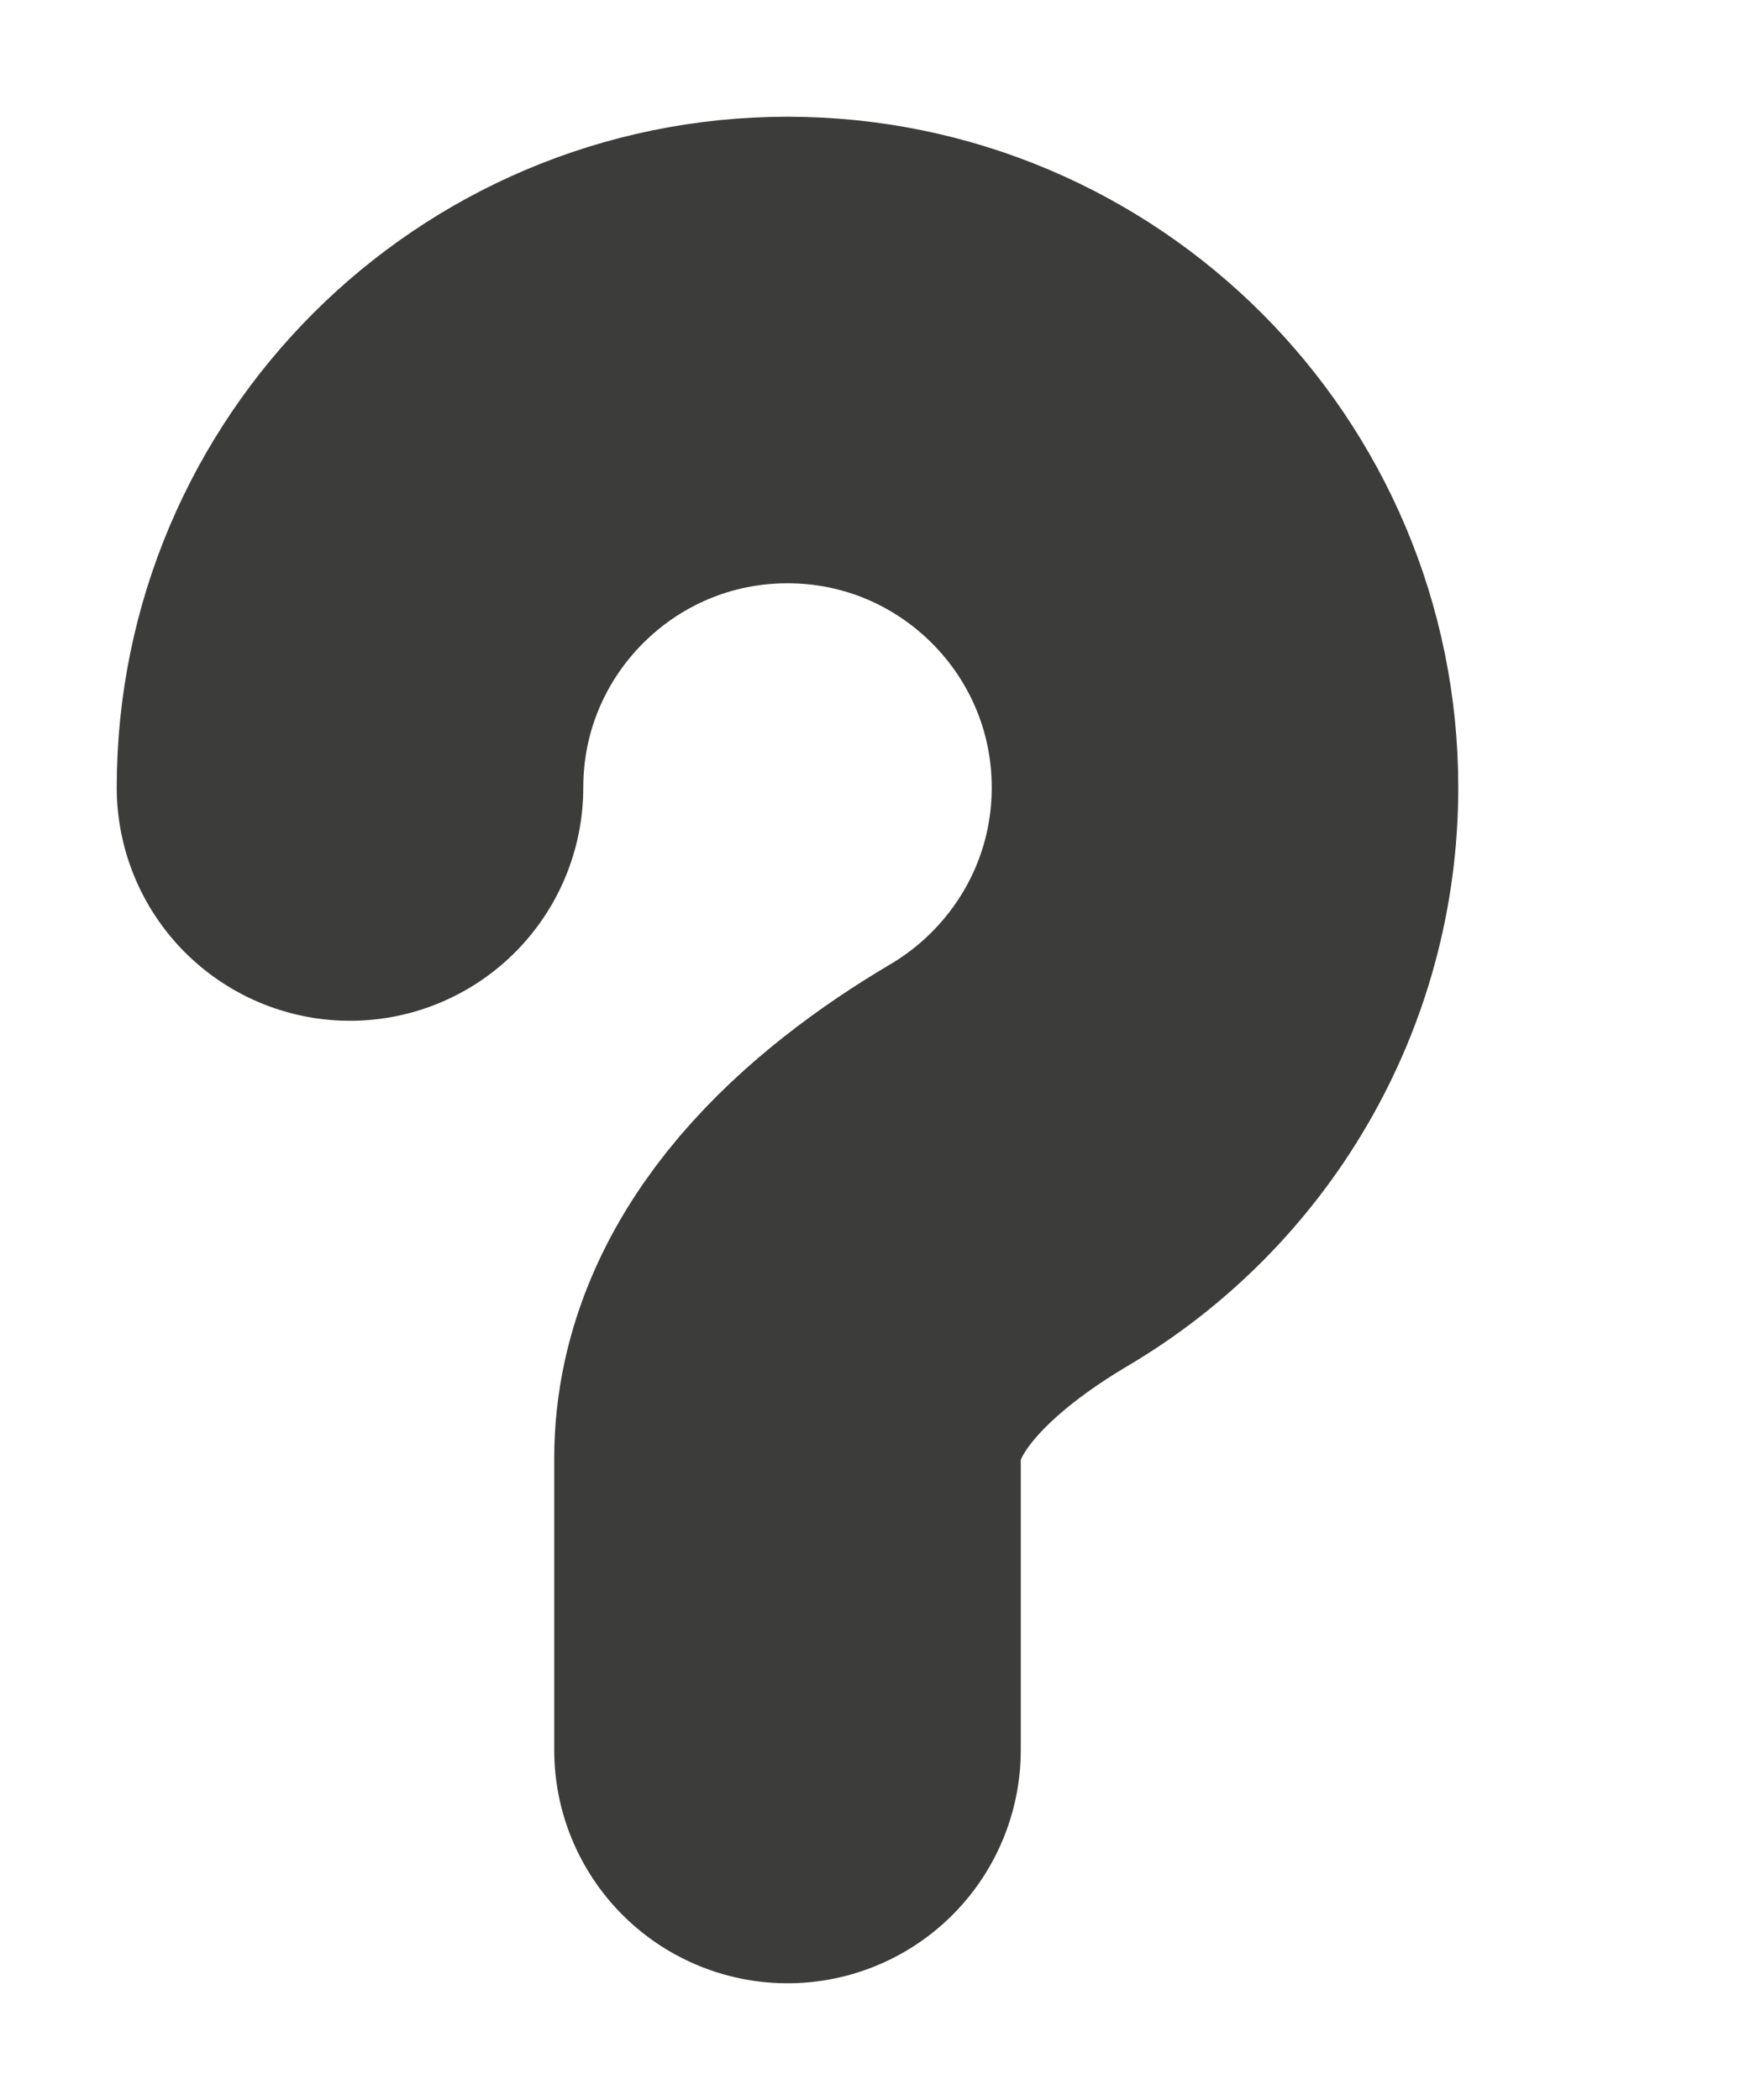
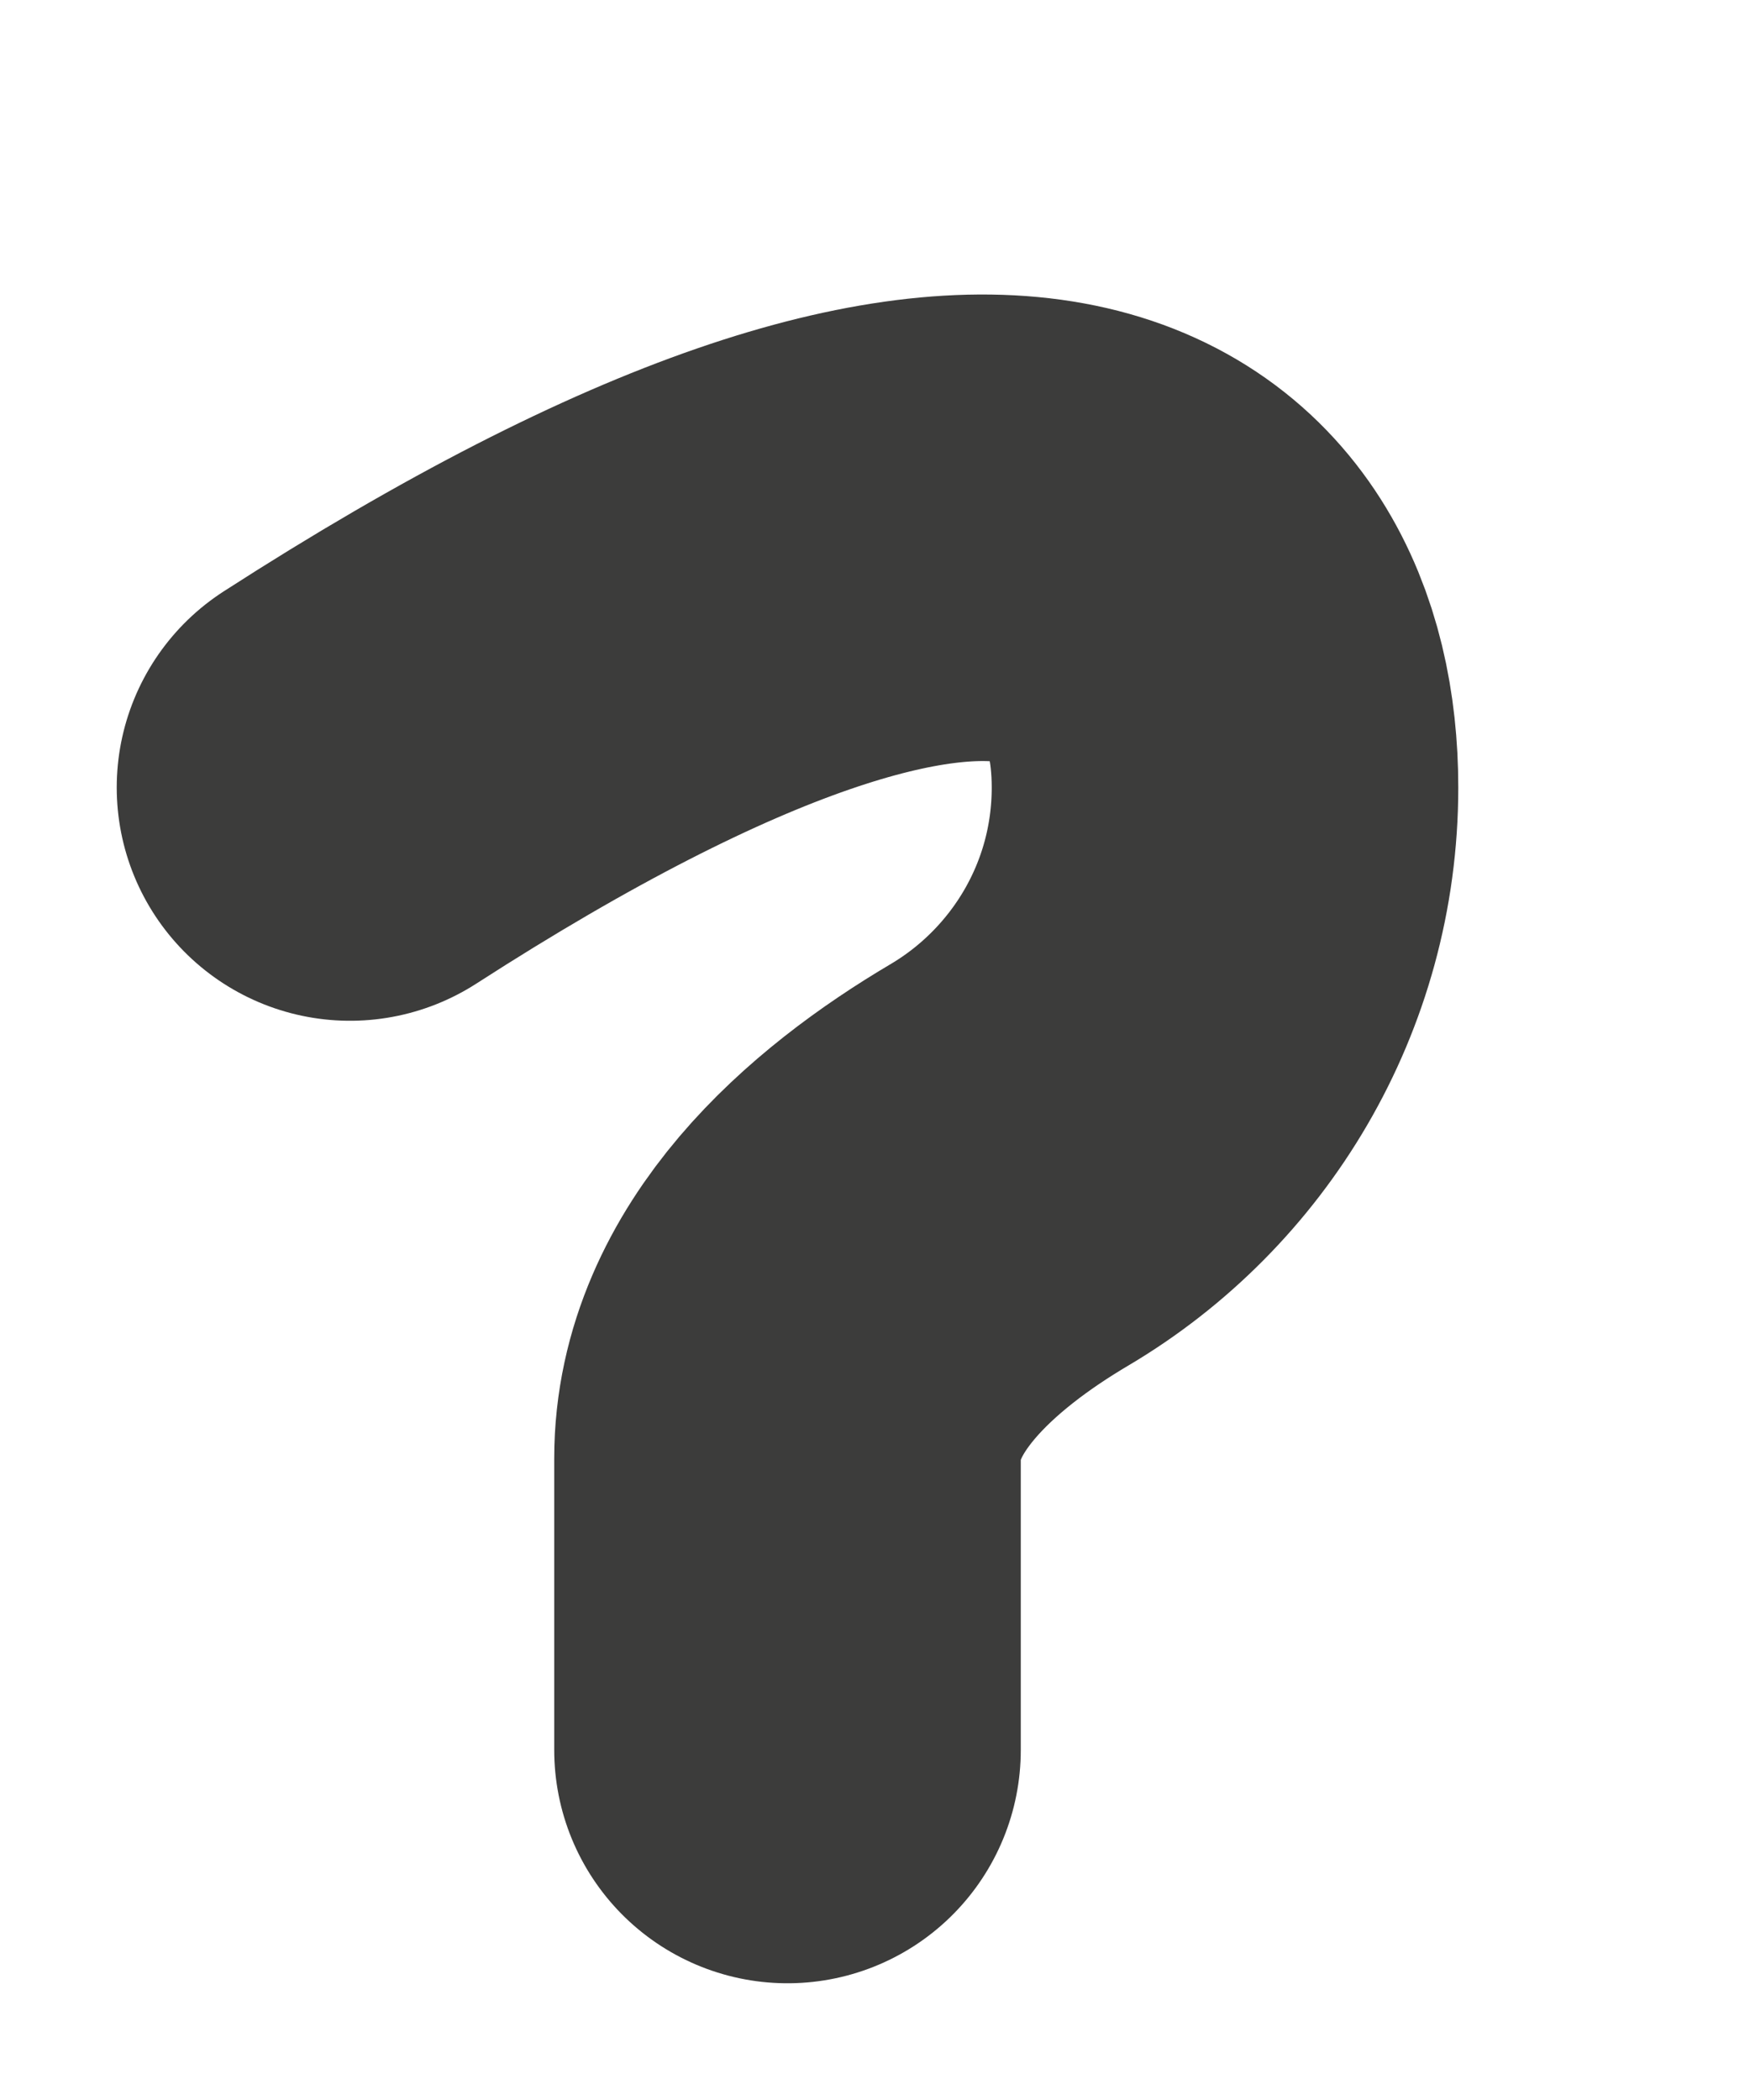
<svg xmlns="http://www.w3.org/2000/svg" fill="none" height="100%" overflow="visible" preserveAspectRatio="none" style="display: block;" viewBox="0 0 5 6" width="100%">
-   <path d="M1 2.25C1 1.56 1.56 1 2.25 1C2.94 1 3.5 1.56 3.5 2.25C3.5 2.708 3.253 3.109 2.886 3.327C2.569 3.514 2.25 3.798 2.25 4.167V5" id="Vector" stroke="#3C3C3B" stroke-linecap="round" stroke-width="1.333" />
+   <path d="M1 2.25C2.94 1 3.5 1.56 3.5 2.25C3.5 2.708 3.253 3.109 2.886 3.327C2.569 3.514 2.25 3.798 2.25 4.167V5" id="Vector" stroke="#3C3C3B" stroke-linecap="round" stroke-width="1.333" />
</svg>